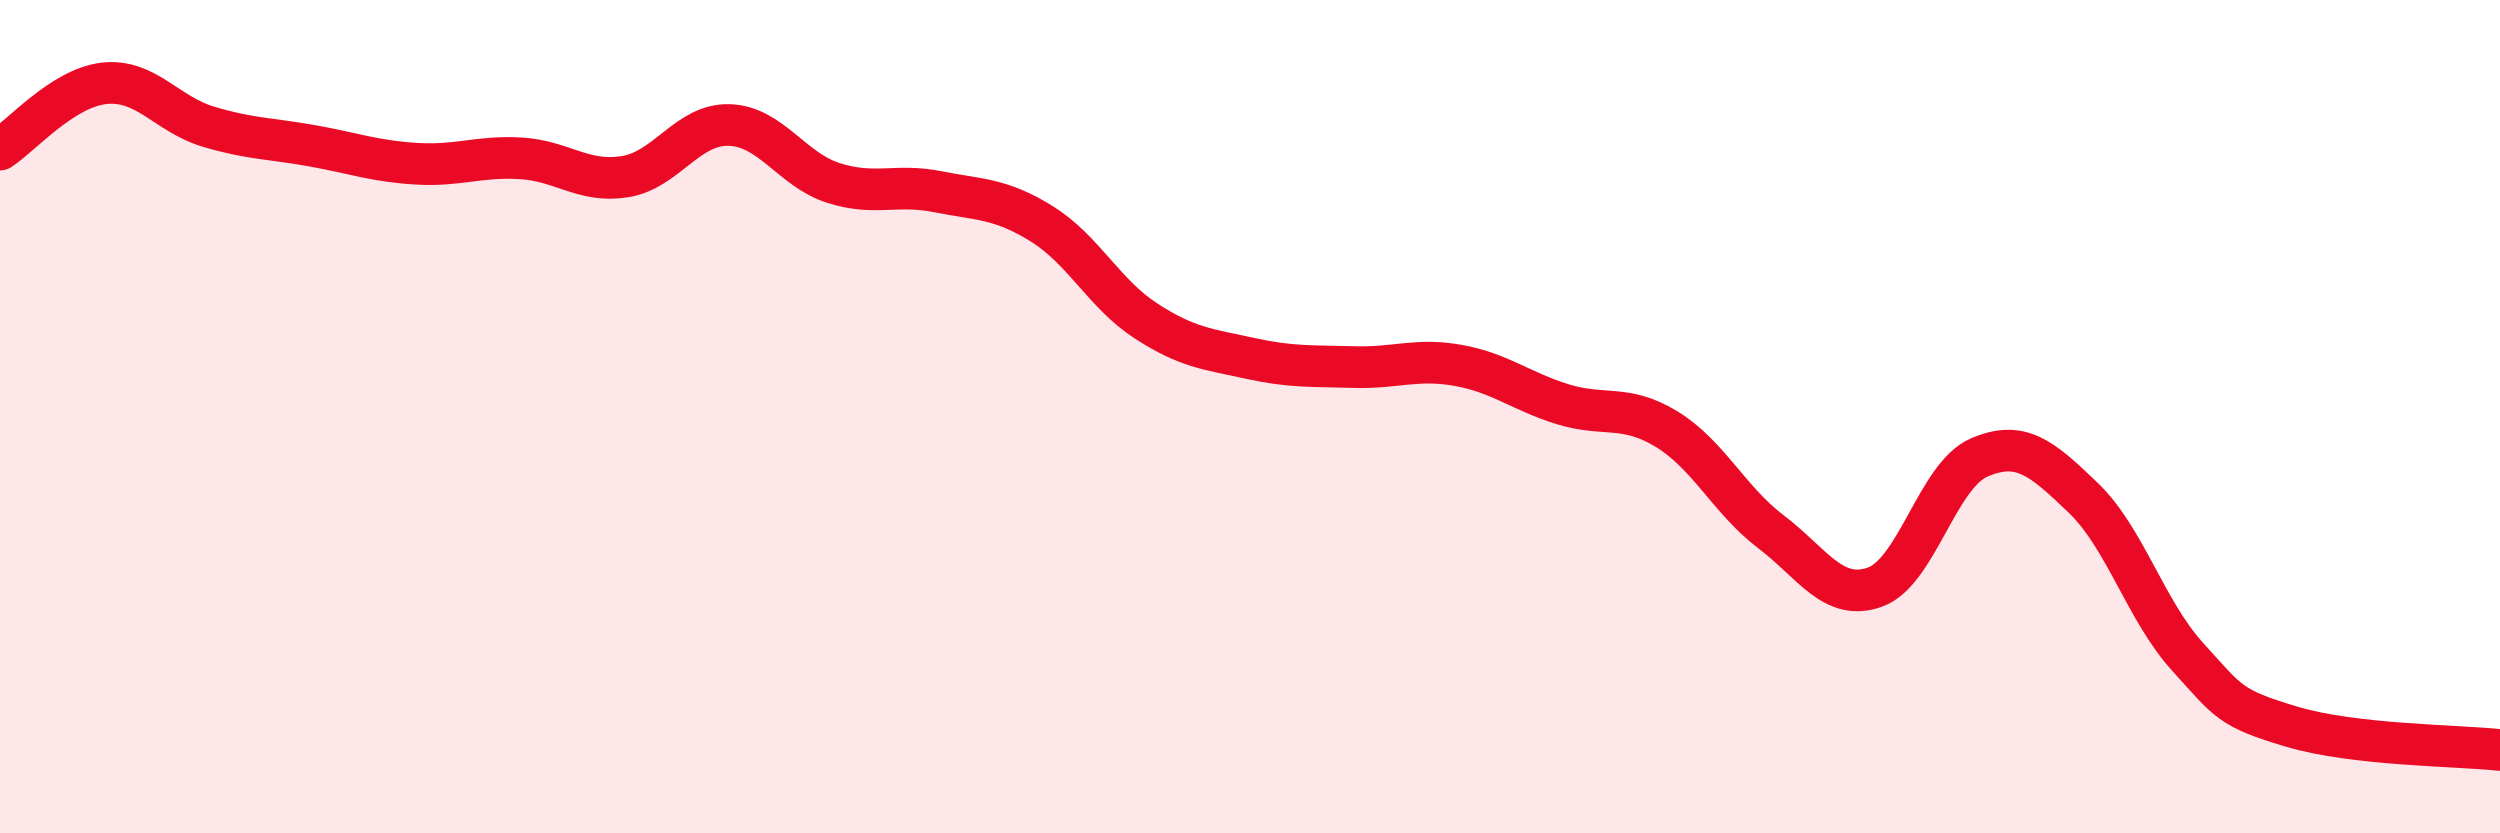
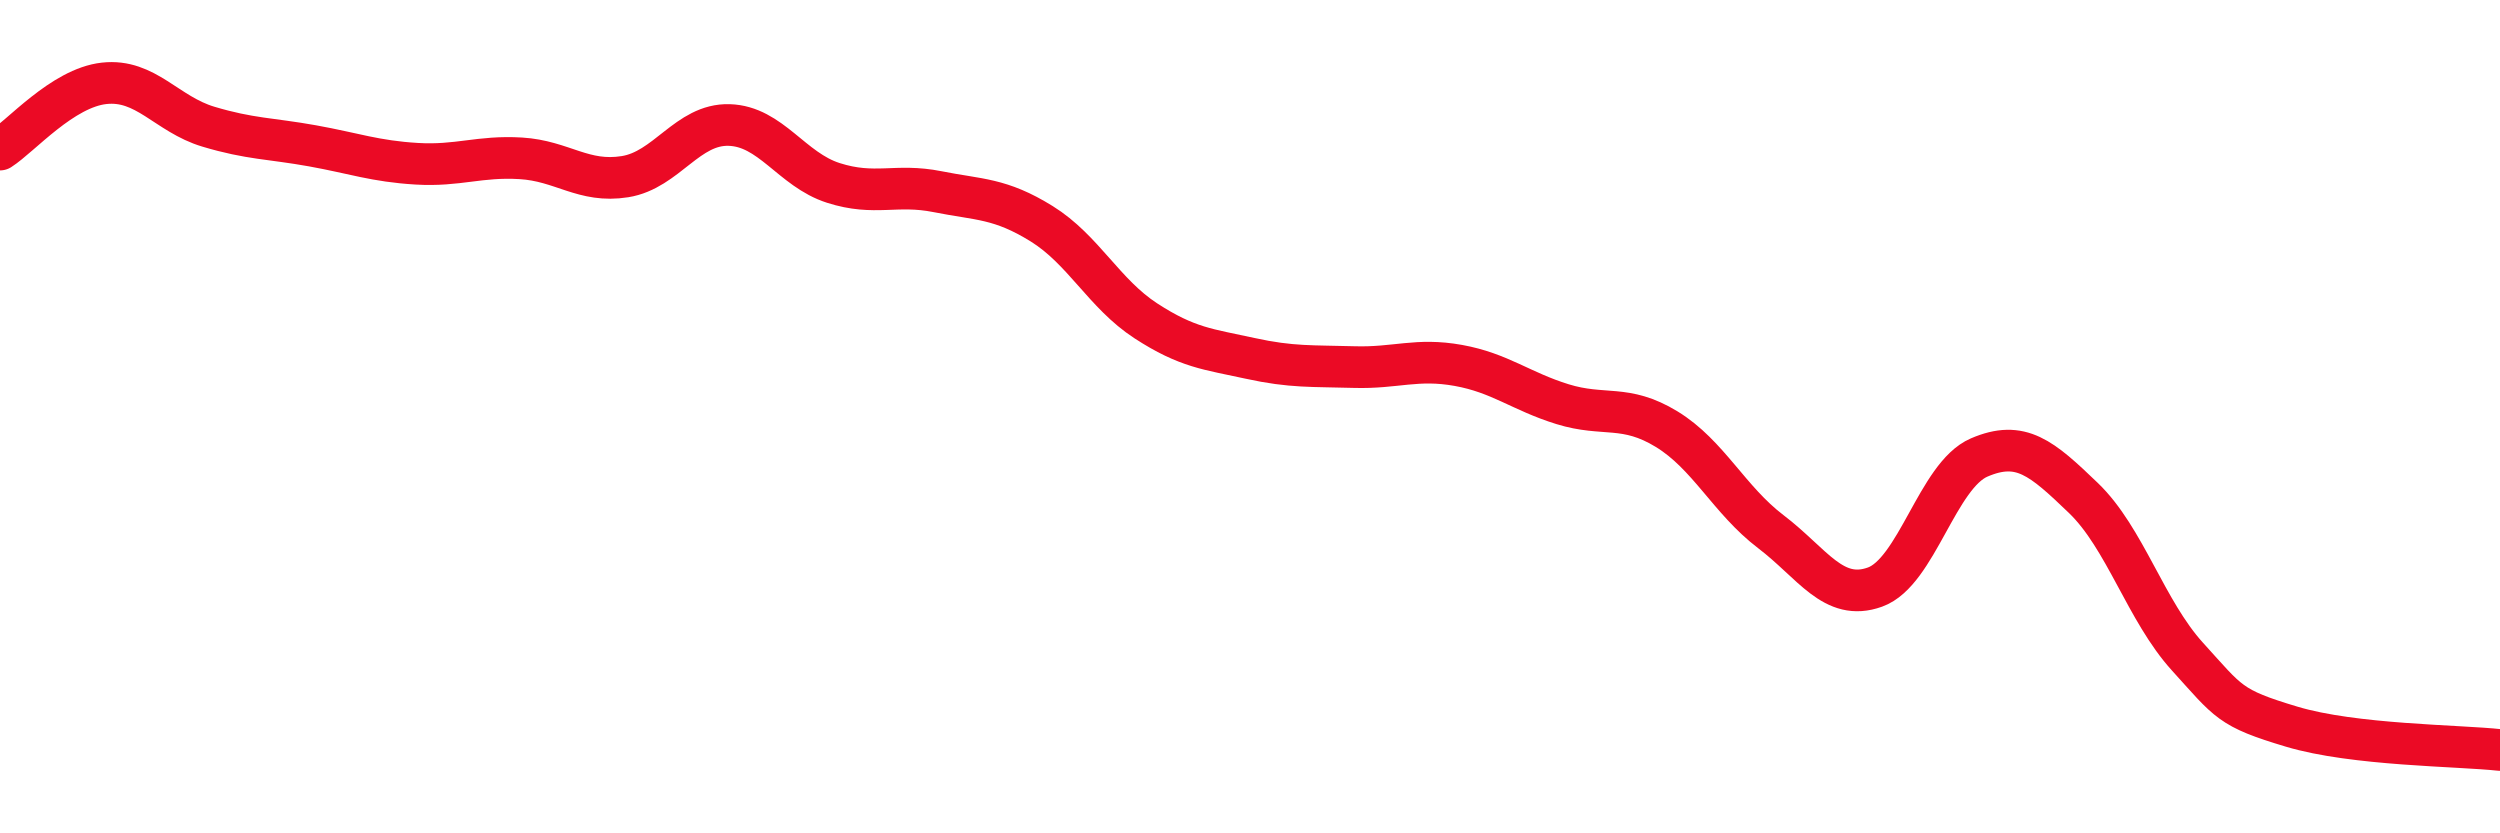
<svg xmlns="http://www.w3.org/2000/svg" width="60" height="20" viewBox="0 0 60 20">
-   <path d="M 0,3.59 C 0.5,3.27 1.5,2.11 2.5,2 C 3.5,1.89 4,2.74 5,3.04 C 6,3.34 6.5,3.32 7.5,3.5 C 8.5,3.68 9,3.87 10,3.93 C 11,3.99 11.5,3.74 12.5,3.8 C 13.5,3.86 14,4.4 15,4.24 C 16,4.08 16.5,2.97 17.5,3 C 18.5,3.03 19,4.07 20,4.39 C 21,4.71 21.5,4.4 22.5,4.6 C 23.5,4.8 24,4.75 25,5.37 C 26,5.99 26.5,7.05 27.5,7.7 C 28.5,8.35 29,8.38 30,8.6 C 31,8.82 31.5,8.78 32.5,8.81 C 33.5,8.84 34,8.59 35,8.77 C 36,8.95 36.5,9.39 37.5,9.7 C 38.5,10.01 39,9.69 40,10.3 C 41,10.91 41.5,12 42.5,12.76 C 43.5,13.52 44,14.45 45,14.09 C 46,13.73 46.5,11.41 47.5,10.98 C 48.5,10.55 49,10.99 50,11.95 C 51,12.91 51.5,14.66 52.5,15.76 C 53.5,16.86 53.5,16.99 55,17.44 C 56.5,17.89 59,17.89 60,18L60 20L0 20Z" fill="#EB0A25" opacity="0.1" stroke-linecap="round" stroke-linejoin="round" />
  <path d="M 0,3.59 C 0.5,3.27 1.5,2.11 2.5,2 C 3.5,1.89 4,2.74 5,3.04 C 6,3.34 6.5,3.32 7.5,3.5 C 8.5,3.68 9,3.87 10,3.93 C 11,3.99 11.5,3.74 12.5,3.8 C 13.5,3.86 14,4.4 15,4.24 C 16,4.08 16.5,2.97 17.5,3 C 18.5,3.03 19,4.07 20,4.39 C 21,4.71 21.5,4.4 22.5,4.6 C 23.5,4.8 24,4.75 25,5.37 C 26,5.99 26.5,7.05 27.5,7.7 C 28.5,8.35 29,8.38 30,8.6 C 31,8.82 31.5,8.78 32.5,8.81 C 33.5,8.84 34,8.59 35,8.77 C 36,8.95 36.5,9.39 37.5,9.7 C 38.5,10.01 39,9.69 40,10.3 C 41,10.91 41.5,12 42.5,12.76 C 43.5,13.52 44,14.45 45,14.09 C 46,13.73 46.5,11.41 47.5,10.98 C 48.5,10.55 49,10.99 50,11.95 C 51,12.91 51.5,14.66 52.5,15.76 C 53.5,16.86 53.5,16.99 55,17.44 C 56.5,17.89 59,17.89 60,18" stroke="#EB0A25" stroke-width="1" fill="none" stroke-linecap="round" stroke-linejoin="round" />
</svg>